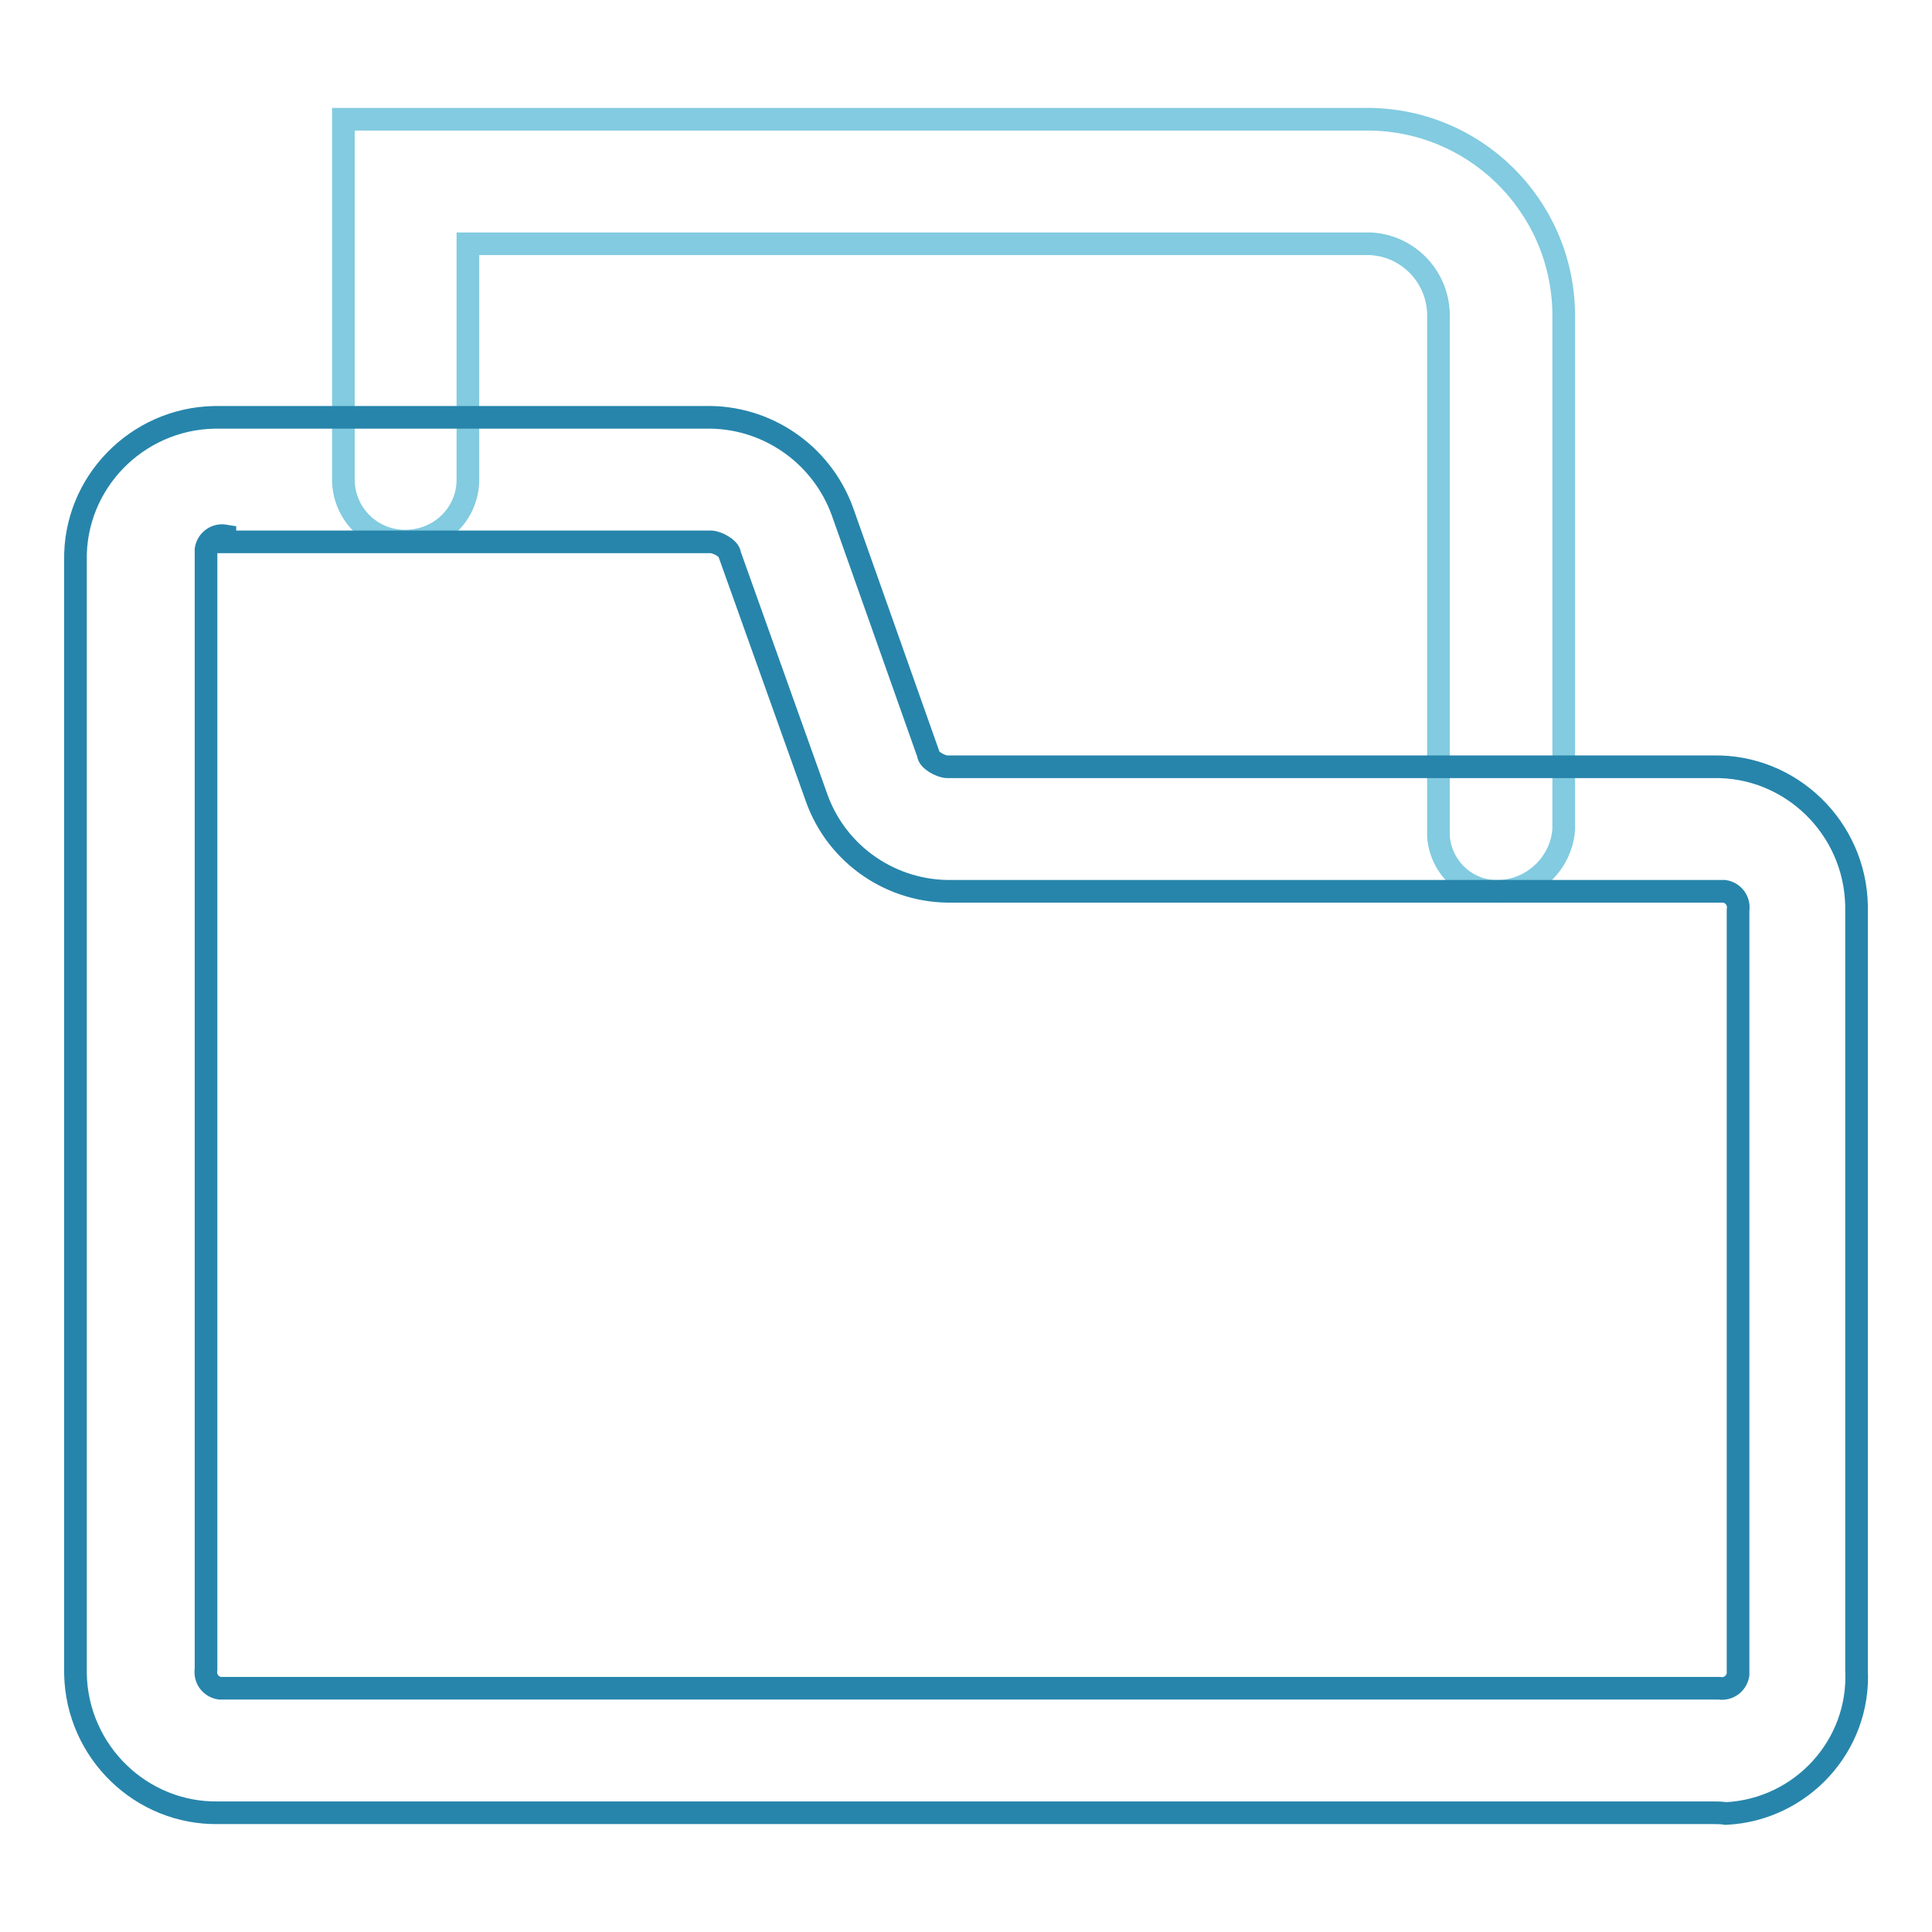
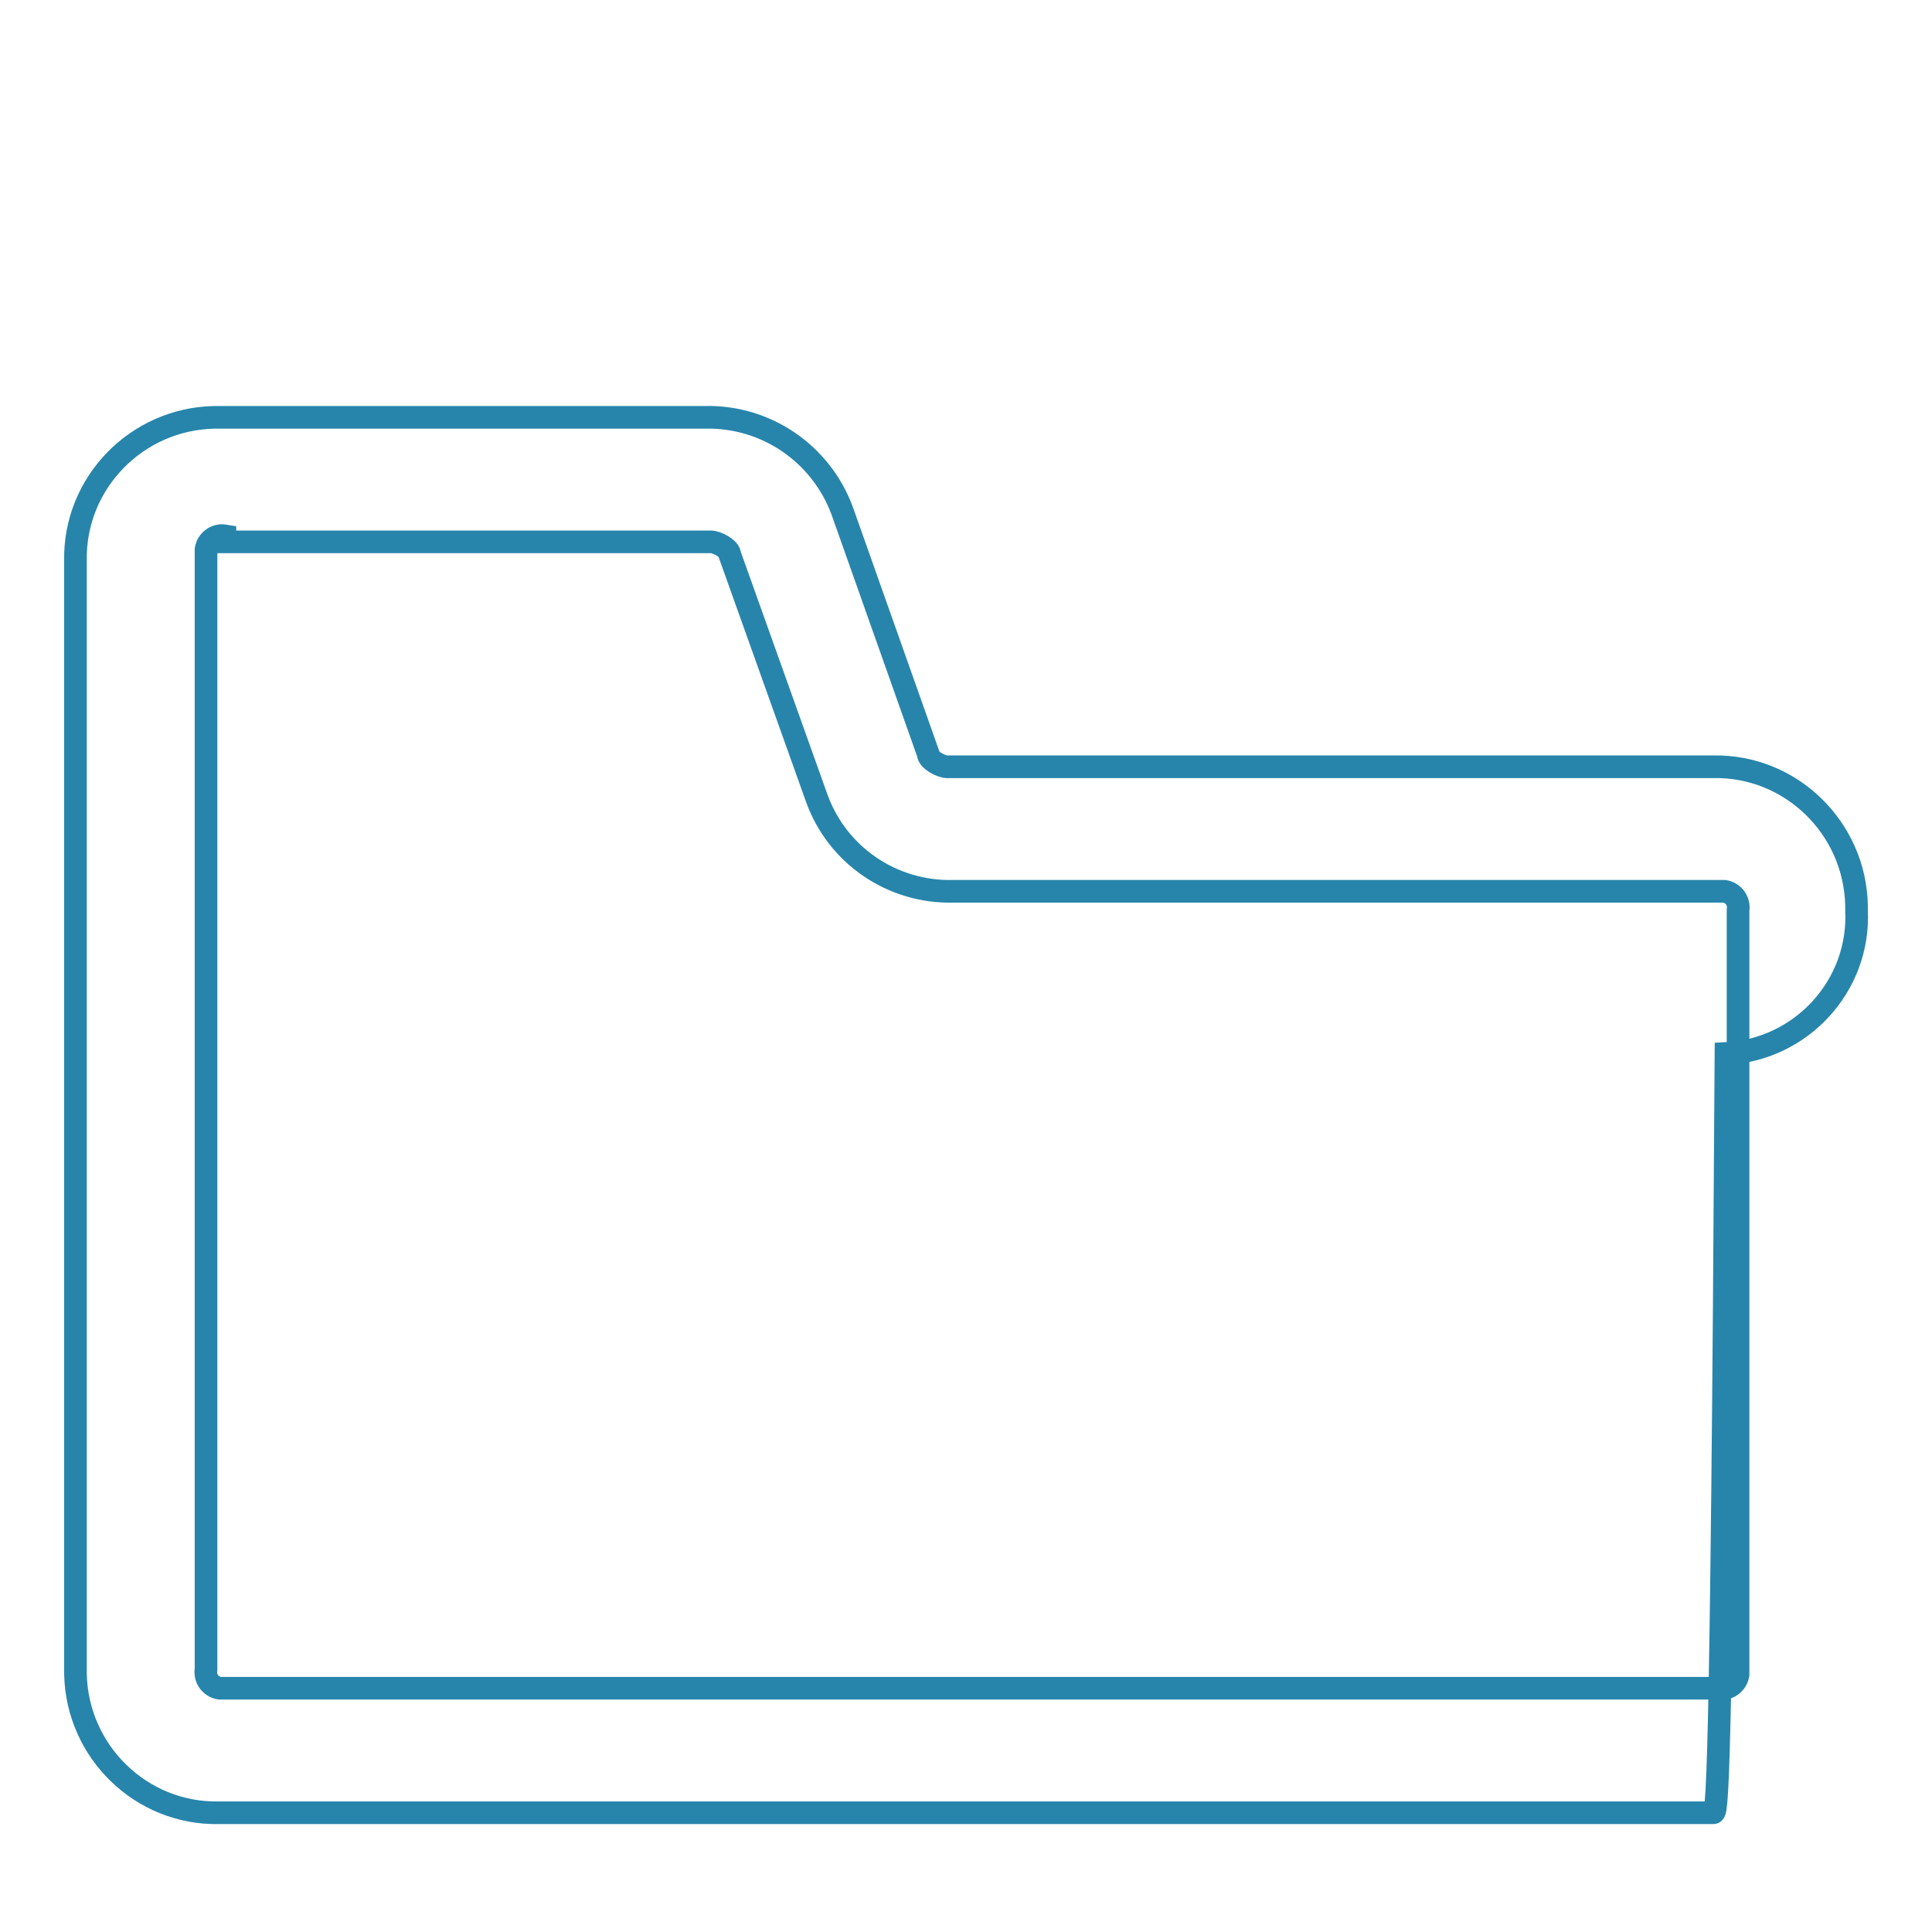
<svg xmlns="http://www.w3.org/2000/svg" version="1.1" x="0px" y="0px" viewBox="0 0 256 256" enable-background="new 0 0 256 256" xml:space="preserve">
  <g>
-     <path stroke-width="3" fill-opacity="0" stroke="#82cbe0" d="M198.9,118.1c-4.3,0.3-8-3-8.3-7.3c0-0.3,0-0.6,0-0.9V42.2c0.2-5.3-3.9-9.7-9.1-9.9c-0.3,0-0.5,0-0.8,0H62 v31.4c-0.1,4.6-3.9,8.1-8.5,8c-4.4-0.1-7.9-3.6-8-8V15.8h135.3c14.4-0.2,26.2,11.3,26.4,25.7c0,0.2,0,0.4,0,0.7v67.7 C206.9,114.2,203.4,117.8,198.9,118.1L198.9,118.1z" />
-     <path stroke-width="3" fill-opacity="0" stroke="#2785ab" d="M227,240.2H29c-10.3,0.2-18.8-8.1-19-18.4c0-0.2,0-0.4,0-0.6V74.3c-0.2-10.3,8.1-18.8,18.4-19 c0.2,0,0.4,0,0.6,0h64.4c8.1-0.2,15.4,4.8,18.2,12.4L123,99.9c0,0.8,1.7,1.7,2.5,1.7H227c10.3-0.2,18.8,8.1,19,18.4 c0,0.2,0,0.4,0,0.6v100.7c0.5,10-7.3,18.5-17.3,19C228.1,240.2,227.5,240.2,227,240.2z M29.8,71c-1.2-0.2-2.3,0.6-2.5,1.8 c0,0.2,0,0.5,0,0.7v147.7c-0.2,1.2,0.6,2.3,1.8,2.5c0.2,0,0.5,0,0.7,0h198c1.2,0.2,2.3-0.6,2.5-1.8c0-0.2,0-0.5,0-0.7V120.6 c0.2-1.2-0.6-2.3-1.8-2.5c-0.2,0-0.5,0-0.7,0H126.3c-8.1,0.2-15.4-4.8-18.1-12.4L96.7,73.5c0-0.8-1.7-1.7-2.5-1.7H29.8L29.8,71z" />
+     <path stroke-width="3" fill-opacity="0" stroke="#2785ab" d="M227,240.2H29c-10.3,0.2-18.8-8.1-19-18.4c0-0.2,0-0.4,0-0.6V74.3c-0.2-10.3,8.1-18.8,18.4-19 c0.2,0,0.4,0,0.6,0h64.4c8.1-0.2,15.4,4.8,18.2,12.4L123,99.9c0,0.8,1.7,1.7,2.5,1.7H227c10.3-0.2,18.8,8.1,19,18.4 c0,0.2,0,0.4,0,0.6c0.5,10-7.3,18.5-17.3,19C228.1,240.2,227.5,240.2,227,240.2z M29.8,71c-1.2-0.2-2.3,0.6-2.5,1.8 c0,0.2,0,0.5,0,0.7v147.7c-0.2,1.2,0.6,2.3,1.8,2.5c0.2,0,0.5,0,0.7,0h198c1.2,0.2,2.3-0.6,2.5-1.8c0-0.2,0-0.5,0-0.7V120.6 c0.2-1.2-0.6-2.3-1.8-2.5c-0.2,0-0.5,0-0.7,0H126.3c-8.1,0.2-15.4-4.8-18.1-12.4L96.7,73.5c0-0.8-1.7-1.7-2.5-1.7H29.8L29.8,71z" />
  </g>
</svg>